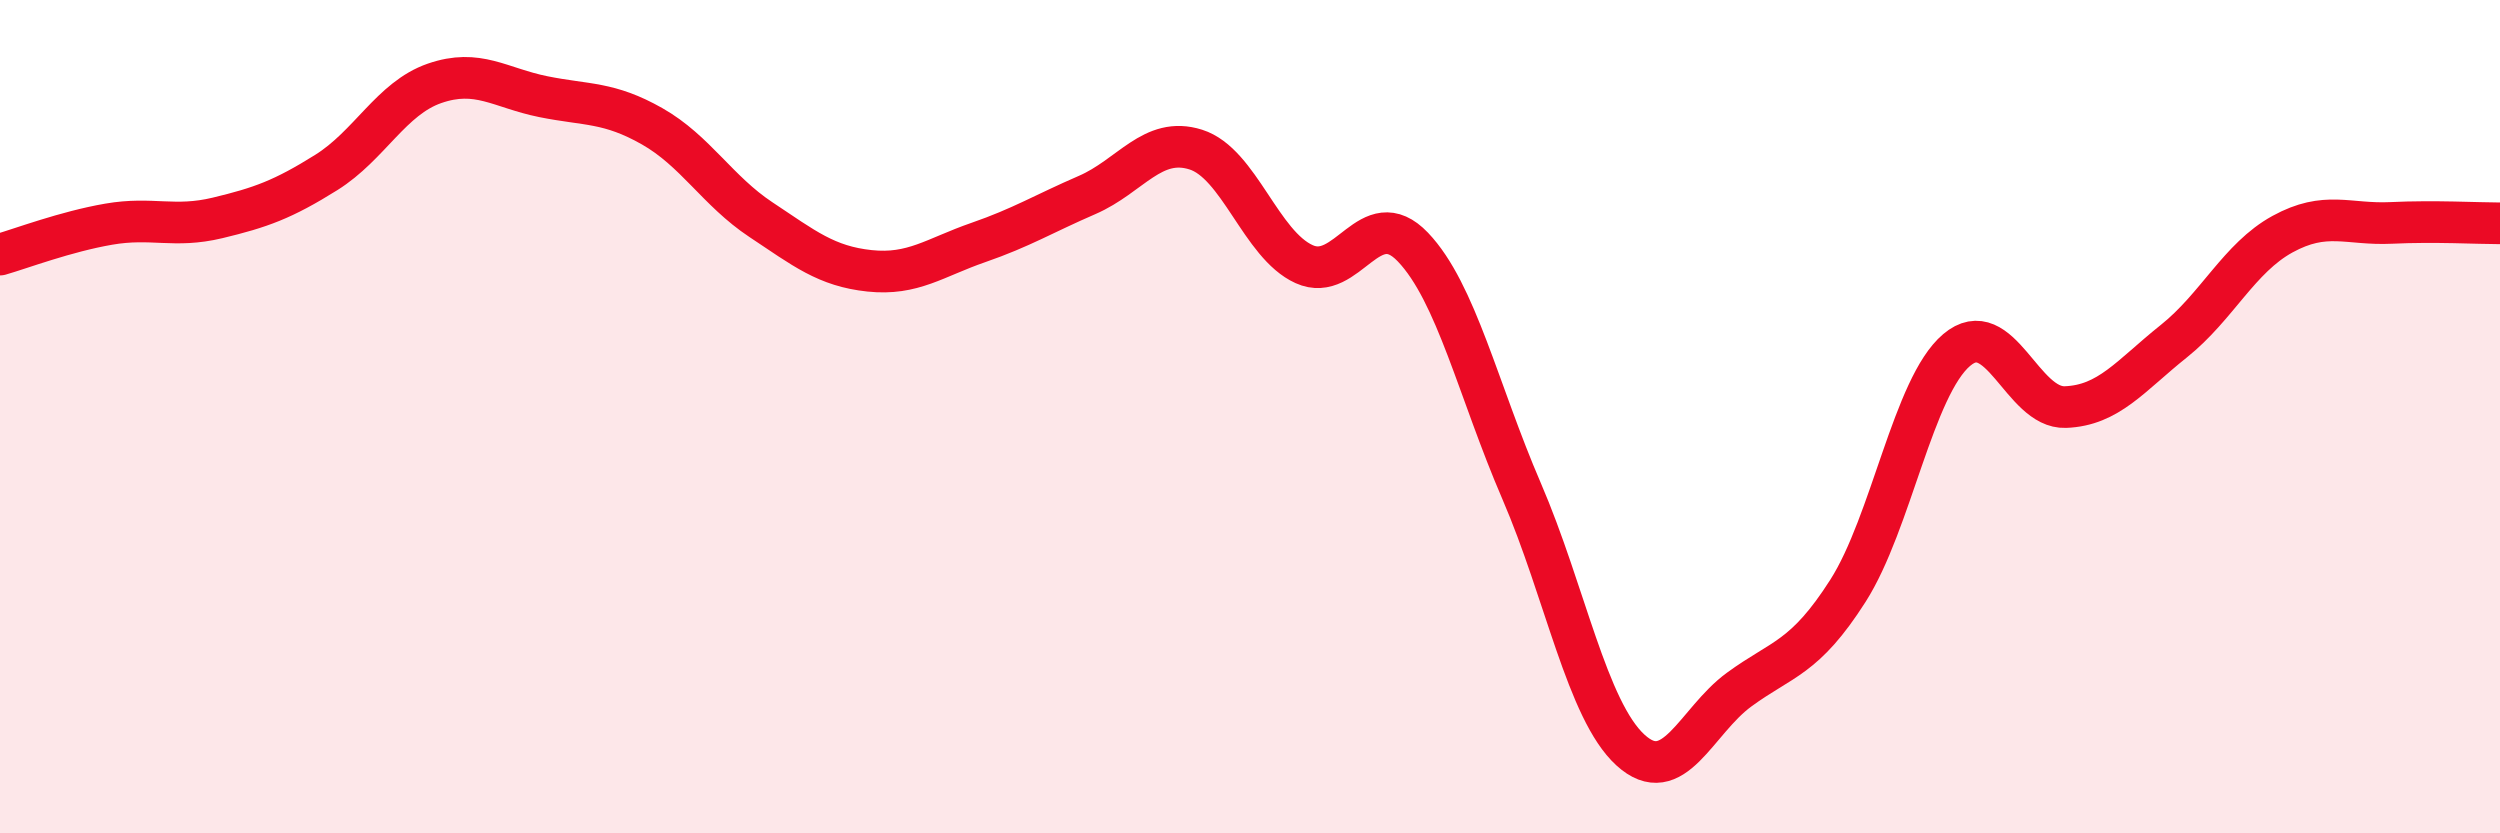
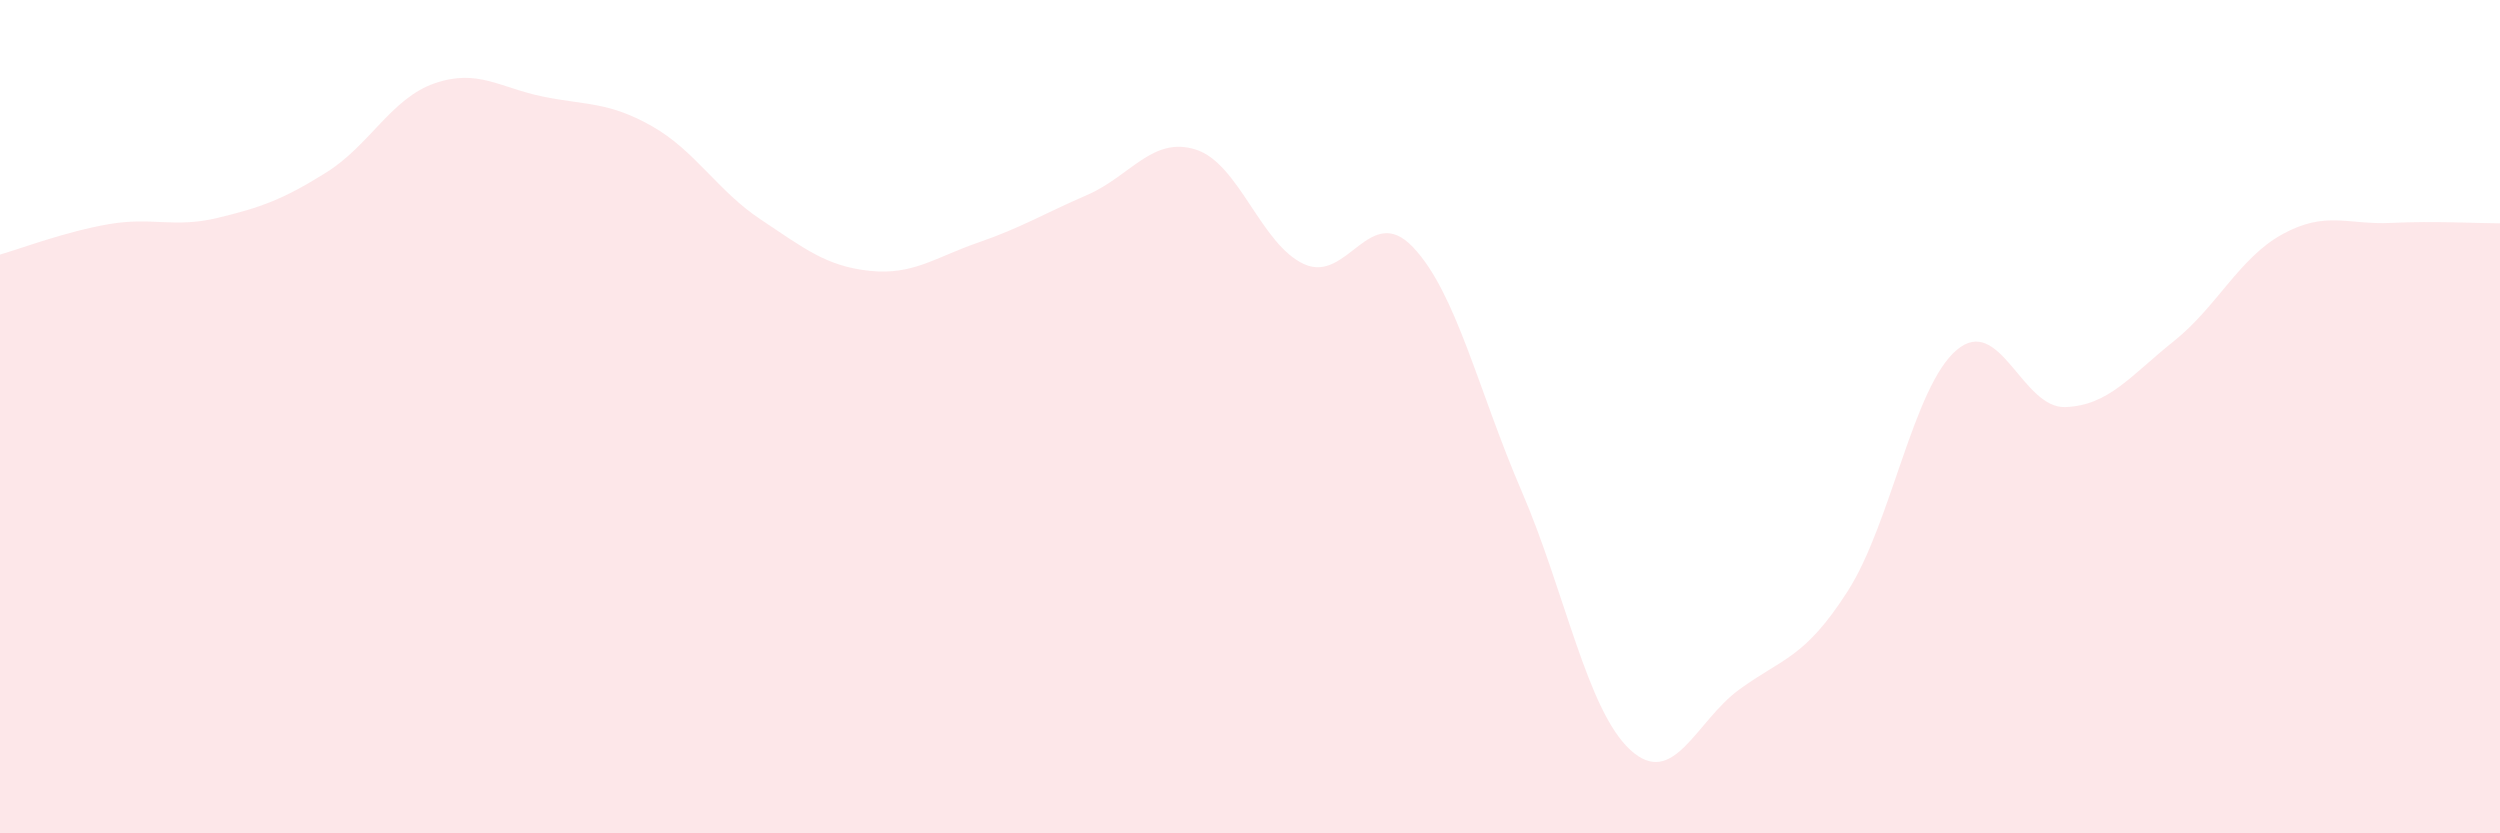
<svg xmlns="http://www.w3.org/2000/svg" width="60" height="20" viewBox="0 0 60 20">
  <path d="M 0,6.11 C 0.52,5.96 1.57,5.56 2.61,5.38 C 3.65,5.2 4.18,5.48 5.22,5.23 C 6.26,4.98 6.79,4.79 7.83,4.14 C 8.87,3.49 9.39,2.36 10.43,2 C 11.47,1.64 12,2.11 13.04,2.32 C 14.08,2.53 14.61,2.44 15.65,3.03 C 16.69,3.62 17.22,4.58 18.26,5.27 C 19.3,5.96 19.83,6.39 20.87,6.5 C 21.91,6.61 22.44,6.18 23.48,5.82 C 24.52,5.46 25.05,5.13 26.09,4.68 C 27.13,4.23 27.66,3.26 28.7,3.59 C 29.74,3.92 30.26,5.87 31.3,6.34 C 32.34,6.81 32.87,4.84 33.91,5.93 C 34.95,7.02 35.48,9.38 36.52,11.79 C 37.56,14.2 38.09,17.05 39.13,18 C 40.17,18.95 40.7,17.31 41.74,16.55 C 42.78,15.79 43.31,15.81 44.35,14.18 C 45.39,12.55 45.92,9.28 46.96,8.4 C 48,7.52 48.53,9.81 49.57,9.77 C 50.61,9.73 51.13,9.02 52.17,8.19 C 53.21,7.36 53.74,6.19 54.78,5.62 C 55.82,5.05 56.35,5.4 57.39,5.35 C 58.43,5.3 59.48,5.36 60,5.36L60 20L0 20Z" fill="#EB0A25" opacity="0.1" stroke-linecap="round" stroke-linejoin="round" />
-   <path d="M 0,6.11 C 0.52,5.96 1.57,5.56 2.61,5.38 C 3.65,5.2 4.18,5.48 5.22,5.23 C 6.26,4.98 6.79,4.79 7.83,4.14 C 8.87,3.49 9.39,2.36 10.43,2 C 11.47,1.64 12,2.11 13.04,2.32 C 14.08,2.53 14.61,2.44 15.65,3.03 C 16.69,3.62 17.22,4.58 18.26,5.27 C 19.3,5.96 19.83,6.39 20.87,6.5 C 21.91,6.61 22.44,6.18 23.48,5.82 C 24.52,5.46 25.05,5.13 26.09,4.68 C 27.13,4.23 27.66,3.26 28.7,3.59 C 29.74,3.92 30.26,5.87 31.3,6.34 C 32.34,6.81 32.87,4.84 33.91,5.93 C 34.95,7.02 35.48,9.38 36.52,11.79 C 37.56,14.2 38.09,17.05 39.13,18 C 40.17,18.95 40.7,17.31 41.74,16.55 C 42.78,15.79 43.31,15.81 44.35,14.18 C 45.39,12.55 45.92,9.28 46.96,8.4 C 48,7.52 48.53,9.81 49.57,9.77 C 50.61,9.73 51.13,9.02 52.17,8.19 C 53.21,7.36 53.74,6.19 54.78,5.62 C 55.82,5.05 56.35,5.4 57.39,5.35 C 58.43,5.3 59.48,5.36 60,5.36" stroke="#EB0A25" stroke-width="1" fill="none" stroke-linecap="round" stroke-linejoin="round" />
</svg>